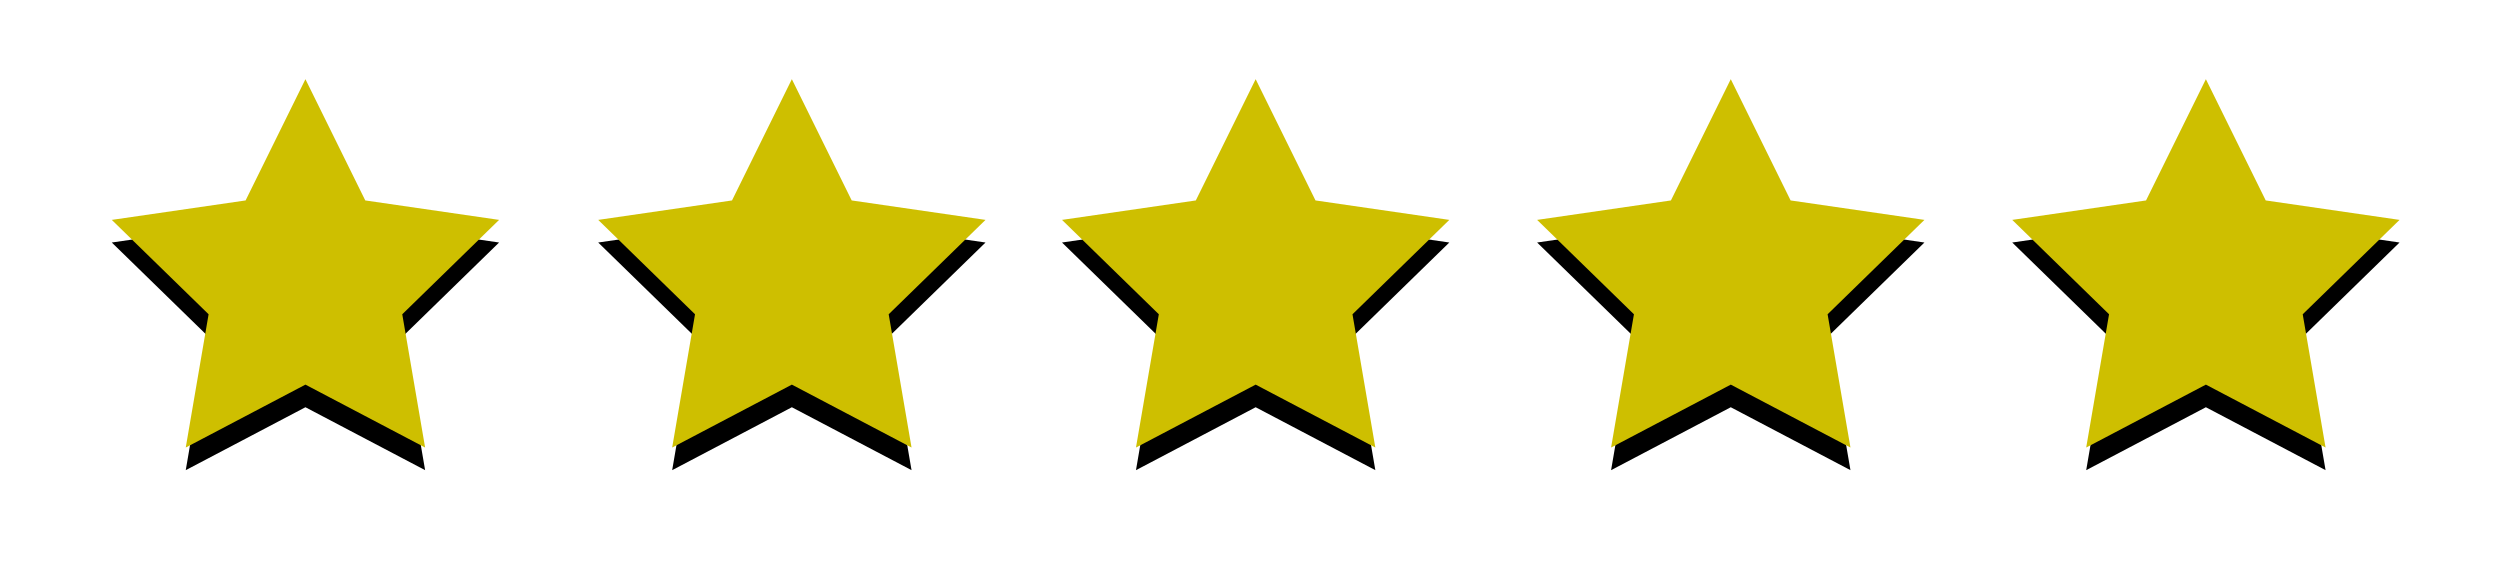
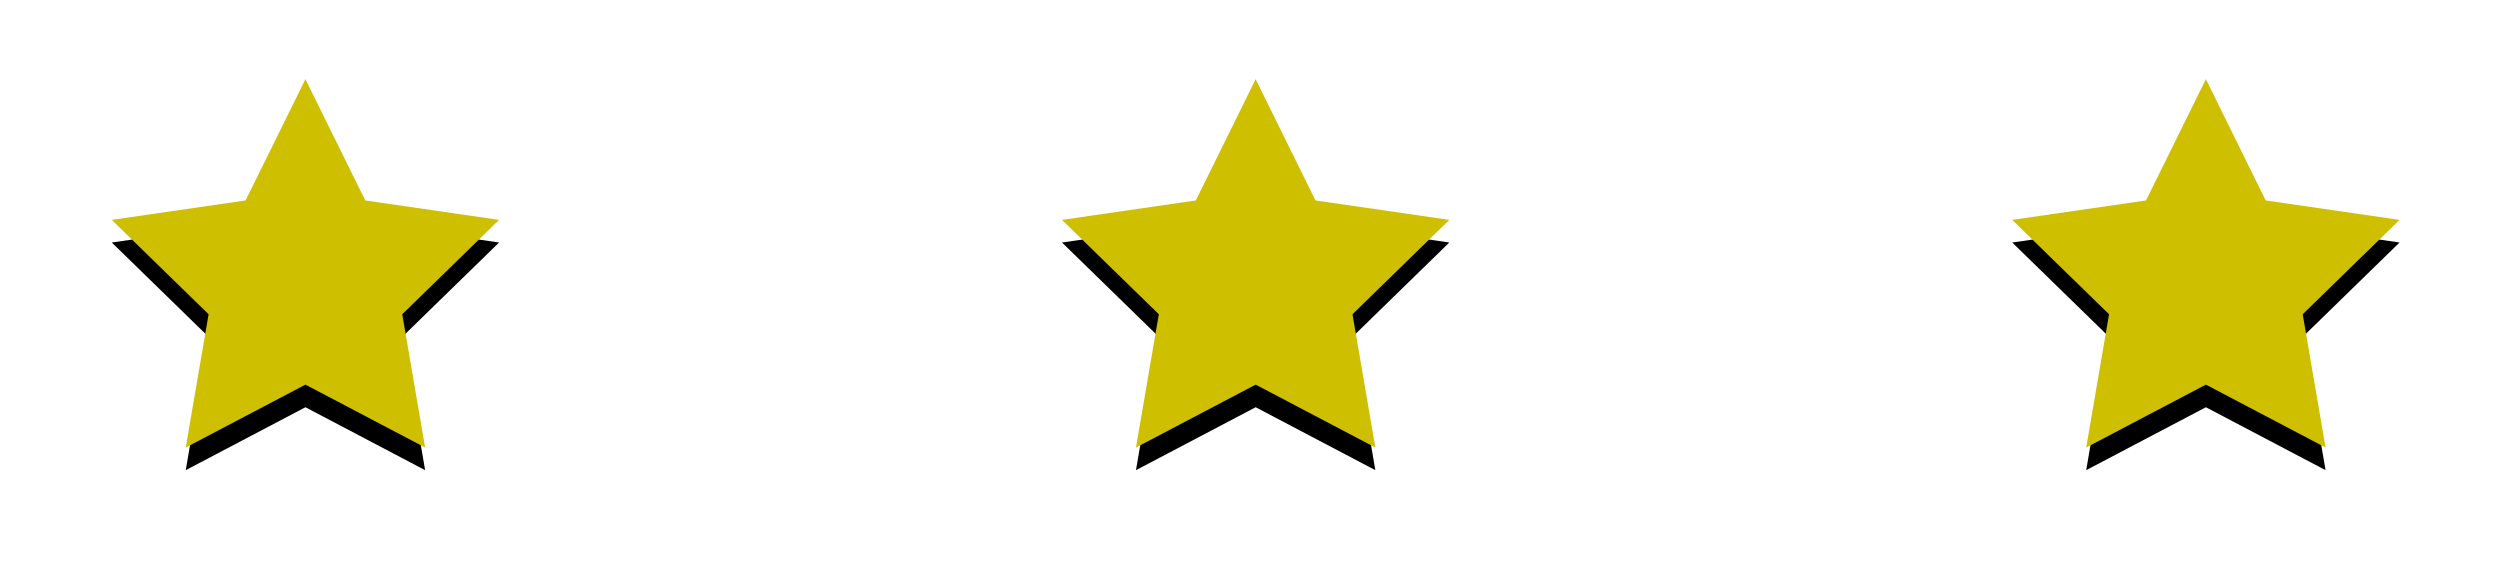
<svg xmlns="http://www.w3.org/2000/svg" xmlns:xlink="http://www.w3.org/1999/xlink" width="221px" height="51px" viewBox="0 0 221 51" version="1.1">
  <title>Group</title>
  <desc>Created with Sketch.</desc>
  <defs>
    <polygon id="path-1" points="102 27 91.42 32.562 93.44 20.781 84.881 12.438 96.71 10.719 102 0 107.29 10.719 119.119 12.438 110.56 20.781 112.58 32.562" />
    <filter x="-51.1%" y="-47.6%" width="202.2%" height="207.5%" filterUnits="objectBoundingBox" id="filter-2">
      <feOffset dx="0" dy="2" in="SourceAlpha" result="shadowOffsetOuter1" />
      <feGaussianBlur stdDeviation="5.5" in="shadowOffsetOuter1" result="shadowBlurOuter1" />
      <feColorMatrix values="0 0 0 0 0   0 0 0 0 0   0 0 0 0 0  0 0 0 0.195 0" type="matrix" in="shadowBlurOuter1" />
    </filter>
-     <polygon id="path-3" points="144 27 133.42 32.562 135.44 20.781 126.881 12.438 138.71 10.719 144 0 149.29 10.719 161.119 12.438 152.56 20.781 154.58 32.562" />
    <filter x="-51.1%" y="-47.6%" width="202.2%" height="207.5%" filterUnits="objectBoundingBox" id="filter-4">
      <feOffset dx="0" dy="2" in="SourceAlpha" result="shadowOffsetOuter1" />
      <feGaussianBlur stdDeviation="5.5" in="shadowOffsetOuter1" result="shadowBlurOuter1" />
      <feColorMatrix values="0 0 0 0 0   0 0 0 0 0   0 0 0 0 0  0 0 0 0.195 0" type="matrix" in="shadowBlurOuter1" />
    </filter>
-     <polygon id="path-5" points="61 27 50.42 32.562 52.44 20.781 43.881 12.438 55.71 10.719 61 0 66.29 10.719 78.119 12.438 69.56 20.781 71.58 32.562" />
    <filter x="-51.1%" y="-47.6%" width="202.2%" height="207.5%" filterUnits="objectBoundingBox" id="filter-6">
      <feOffset dx="0" dy="2" in="SourceAlpha" result="shadowOffsetOuter1" />
      <feGaussianBlur stdDeviation="5.5" in="shadowOffsetOuter1" result="shadowBlurOuter1" />
      <feColorMatrix values="0 0 0 0 0   0 0 0 0 0   0 0 0 0 0  0 0 0 0.195 0" type="matrix" in="shadowBlurOuter1" />
    </filter>
    <polygon id="path-7" points="18 27 7.42 32.562 9.44 20.781 0.881 12.438 12.71 10.719 18 0 23.29 10.719 35.119 12.438 26.56 20.781 28.58 32.562" />
    <filter x="-51.1%" y="-47.6%" width="202.2%" height="207.5%" filterUnits="objectBoundingBox" id="filter-8">
      <feOffset dx="0" dy="2" in="SourceAlpha" result="shadowOffsetOuter1" />
      <feGaussianBlur stdDeviation="5.5" in="shadowOffsetOuter1" result="shadowBlurOuter1" />
      <feColorMatrix values="0 0 0 0 0   0 0 0 0 0   0 0 0 0 0  0 0 0 0.195 0" type="matrix" in="shadowBlurOuter1" />
    </filter>
    <polygon id="path-9" points="186 27 175.42 32.562 177.44 20.781 168.881 12.438 180.71 10.719 186 0 191.29 10.719 203.119 12.438 194.56 20.781 196.58 32.562" />
    <filter x="-51.1%" y="-47.6%" width="202.2%" height="207.5%" filterUnits="objectBoundingBox" id="filter-10">
      <feOffset dx="0" dy="2" in="SourceAlpha" result="shadowOffsetOuter1" />
      <feGaussianBlur stdDeviation="5.5" in="shadowOffsetOuter1" result="shadowBlurOuter1" />
      <feColorMatrix values="0 0 0 0 0   0 0 0 0 0   0 0 0 0 0  0 0 0 0.195 0" type="matrix" in="shadowBlurOuter1" />
    </filter>
  </defs>
  <g id="Symbols" stroke="none" stroke-width="1" fill="none" fill-rule="evenodd">
    <g id="single-testimonial" transform="translate(-609, -436)">
      <g id="Group-3" transform="translate(0, 68)">
        <g id="Group" transform="translate(618, 375)">
          <g id="Star">
            <use fill="black" fill-opacity="1" filter="url(#filter-2)" xlink:href="#path-1" />
            <use fill="#CEBF00" fill-rule="evenodd" xlink:href="#path-1" />
          </g>
          <g id="Star-Copy">
            <use fill="black" fill-opacity="1" filter="url(#filter-4)" xlink:href="#path-3" />
            <use fill="#CEBF00" fill-rule="evenodd" xlink:href="#path-3" />
          </g>
          <g id="Star-Copy-3">
            <use fill="black" fill-opacity="1" filter="url(#filter-6)" xlink:href="#path-5" />
            <use fill="#CEBF00" fill-rule="evenodd" xlink:href="#path-5" />
          </g>
          <g id="Star-Copy-4">
            <use fill="black" fill-opacity="1" filter="url(#filter-8)" xlink:href="#path-7" />
            <use fill="#CEBF00" fill-rule="evenodd" xlink:href="#path-7" />
          </g>
          <g id="Star-Copy-2">
            <use fill="black" fill-opacity="1" filter="url(#filter-10)" xlink:href="#path-9" />
            <use fill="#CEBF00" fill-rule="evenodd" xlink:href="#path-9" />
          </g>
        </g>
      </g>
    </g>
  </g>
</svg>